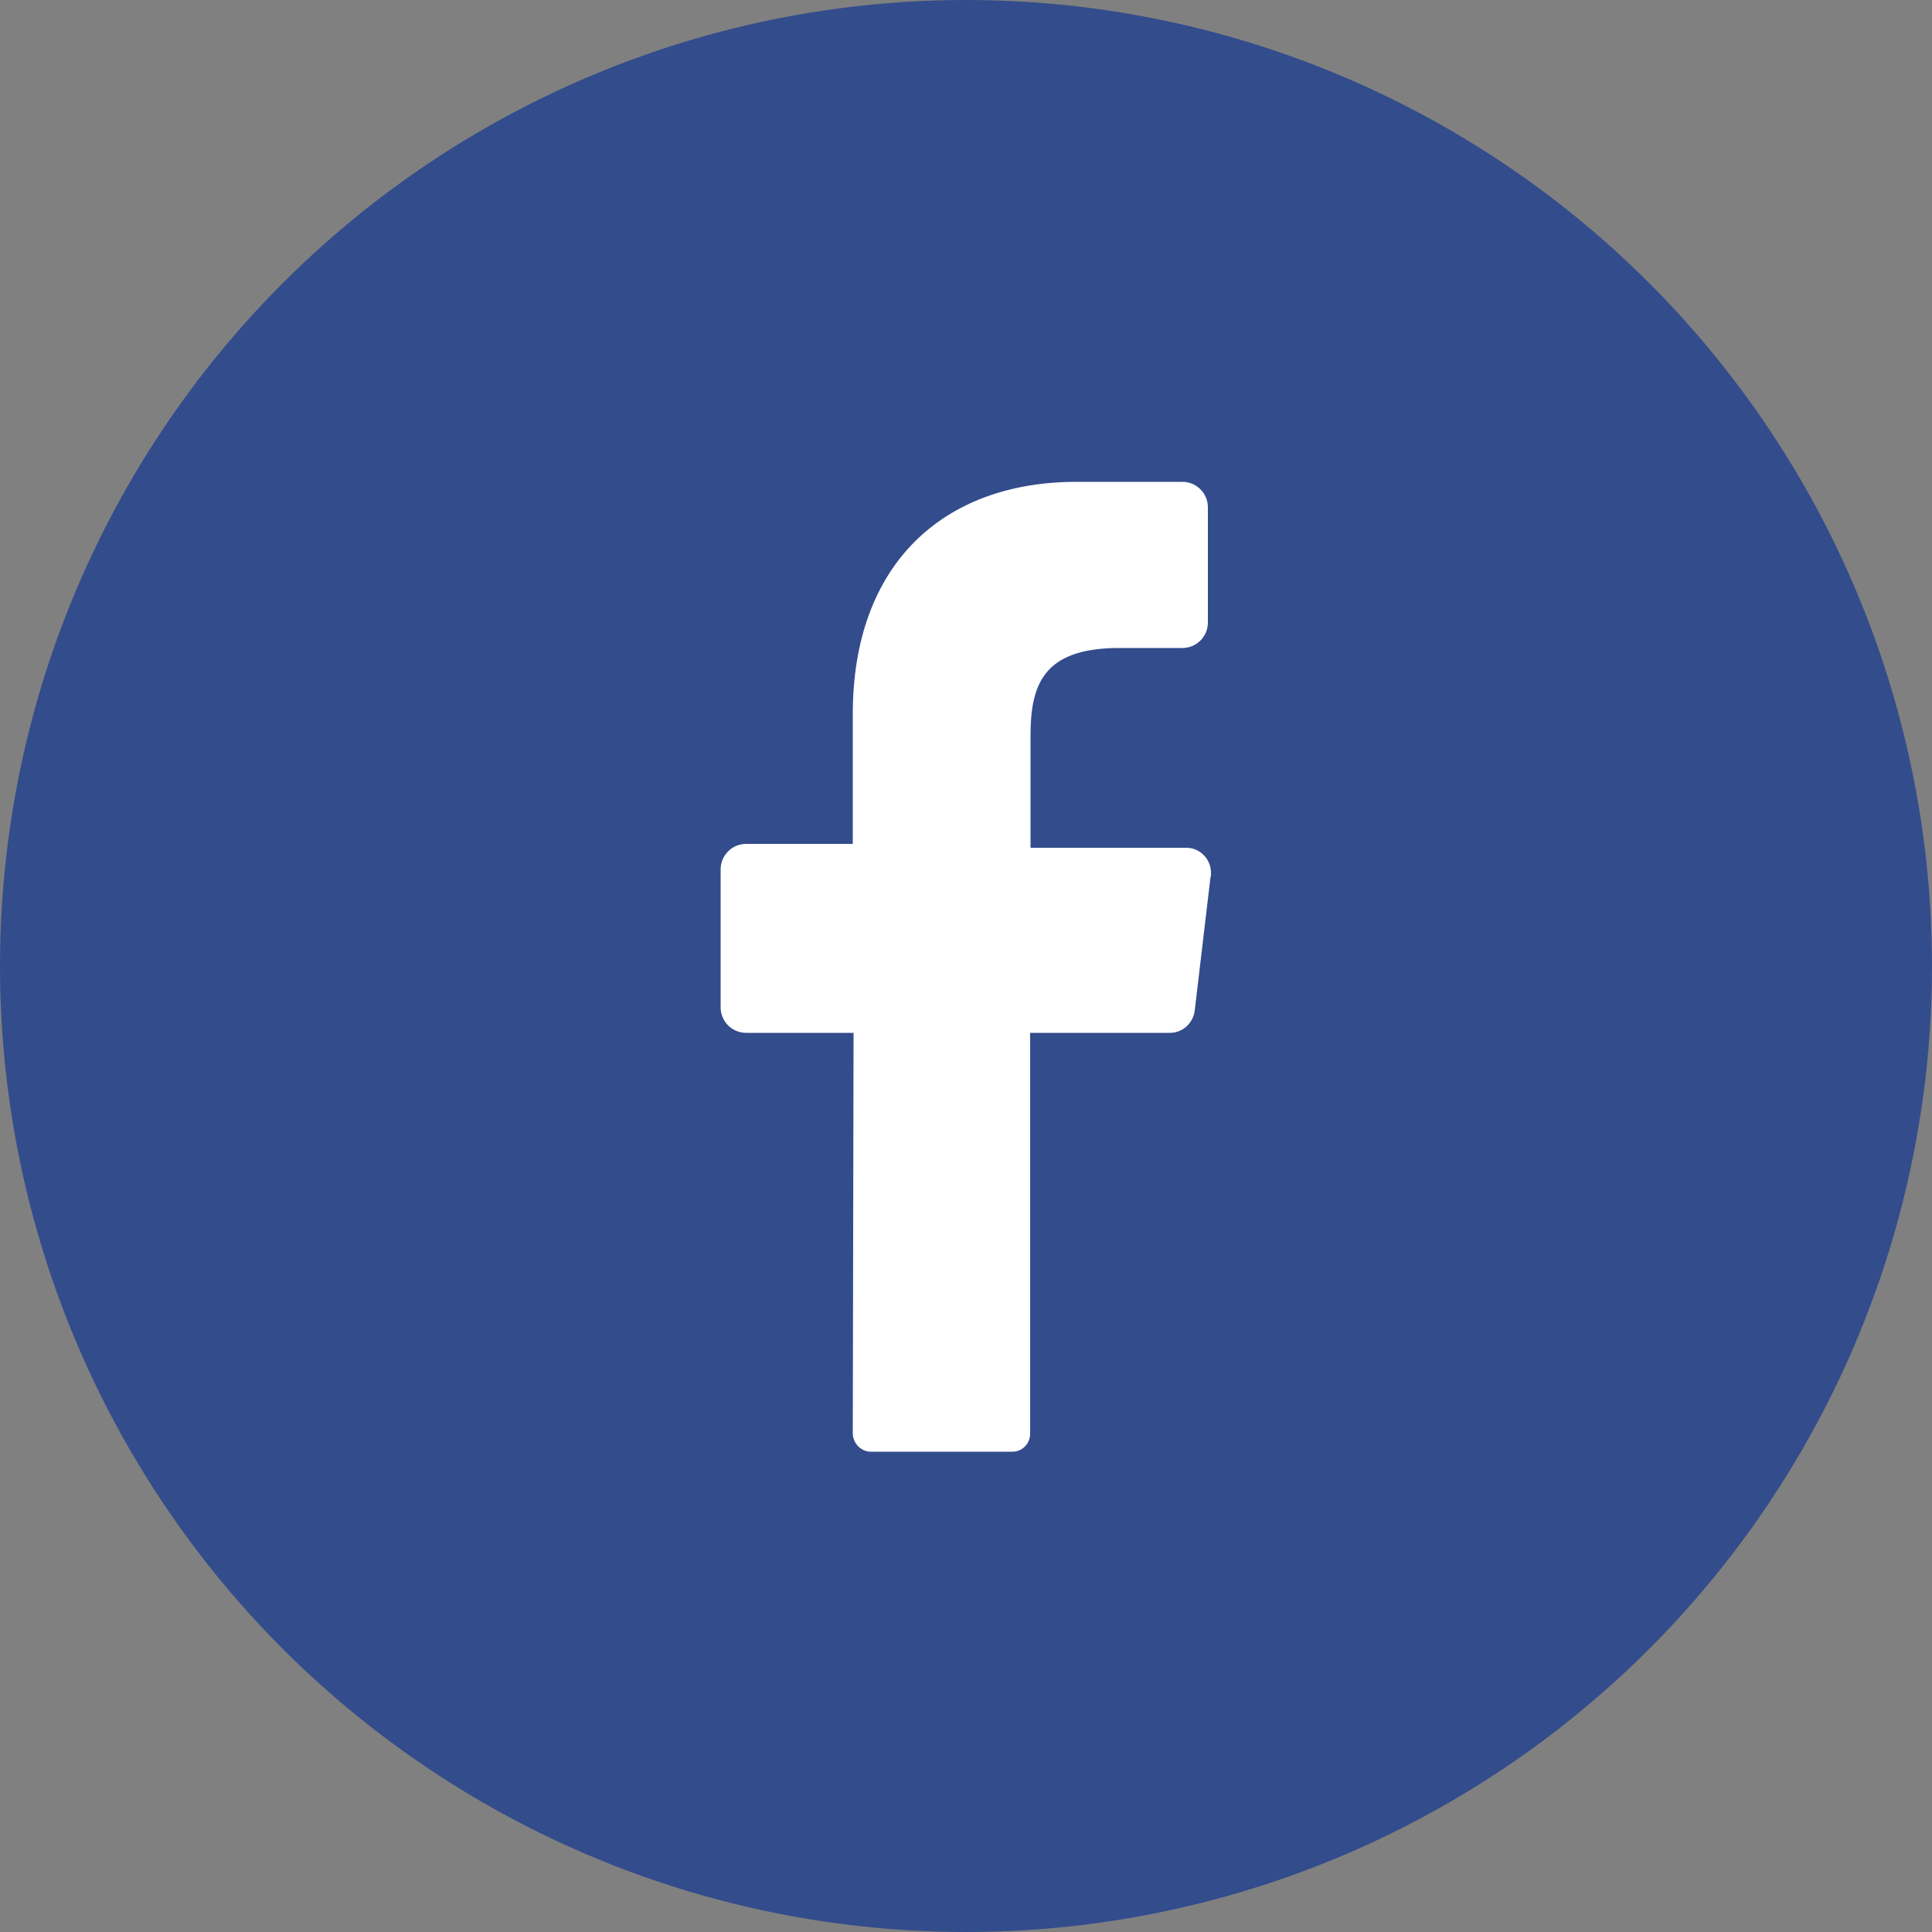
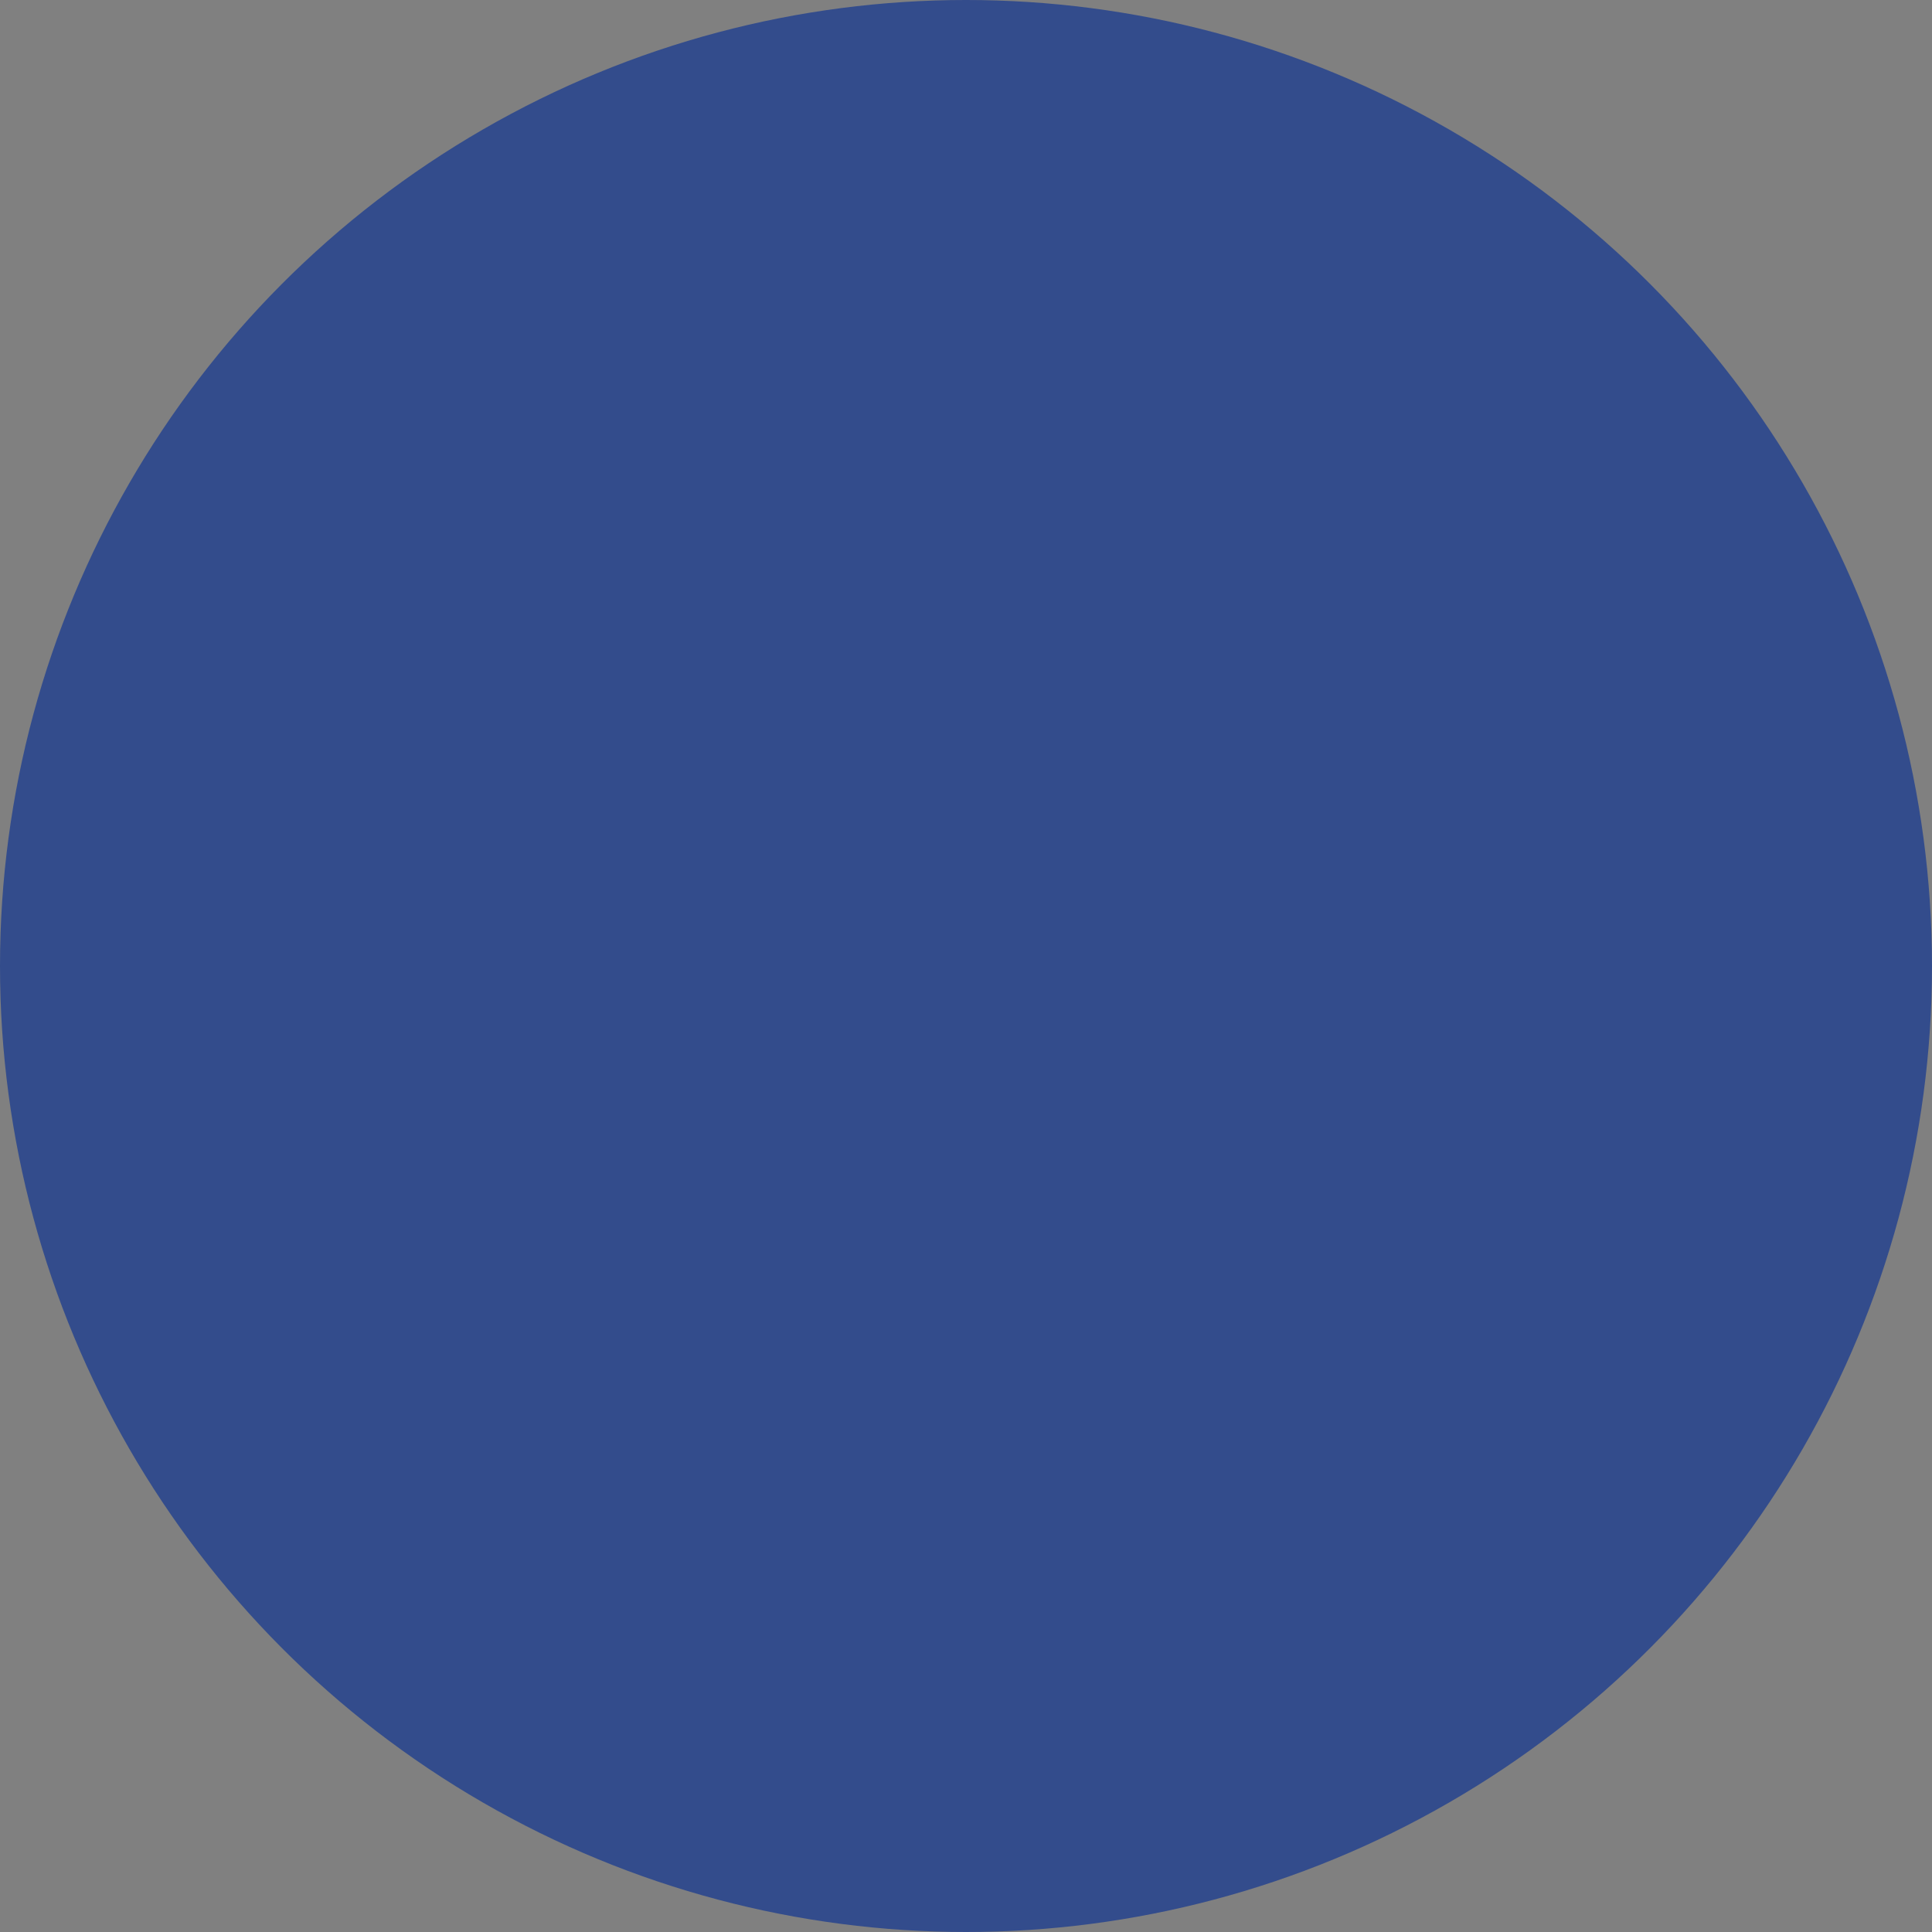
<svg xmlns="http://www.w3.org/2000/svg" id="_レイヤー_2" data-name="レイヤー 2" width="50" height="50" viewBox="0 0 50 50">
  <rect x="0" y="0" width="50" height="50" fill="#808080" stroke="none" />
  <g id="_レイヤー_1-2" data-name="レイヤー 1">
    <g id="Layer_2" data-name="Layer 2">
      <g id="_01.facebook" data-name=" 01.facebook">
        <circle id="background" cx="25" cy="25" r="25" fill="#334c8c" />
-         <path id="icon" d="m31.33,22.68l-.41,3.47c-.04.33-.32.59-.66.58h-3.6v10.37c0,.26-.2.47-.46.47h-3.66c-.26,0-.47-.22-.47-.48,0,0,0,0,0,0l.02-10.36h-2.78c-.36,0-.66-.29-.66-.66v-3.57c0-.36.29-.66.66-.66h2.76v-3.36c0-3.89,2.35-6.01,5.79-6.01h2.74c.36,0,.66.29.66.66v2.98c0,.36-.29.66-.66.66h-1.72c-1.86.03-2.21.93-2.21,2.26v2.91h4.03c.36,0,.65.3.64.67,0,.02,0,.05,0,.07h0Z" fill="#fff" />
      </g>
    </g>
  </g>
</svg>